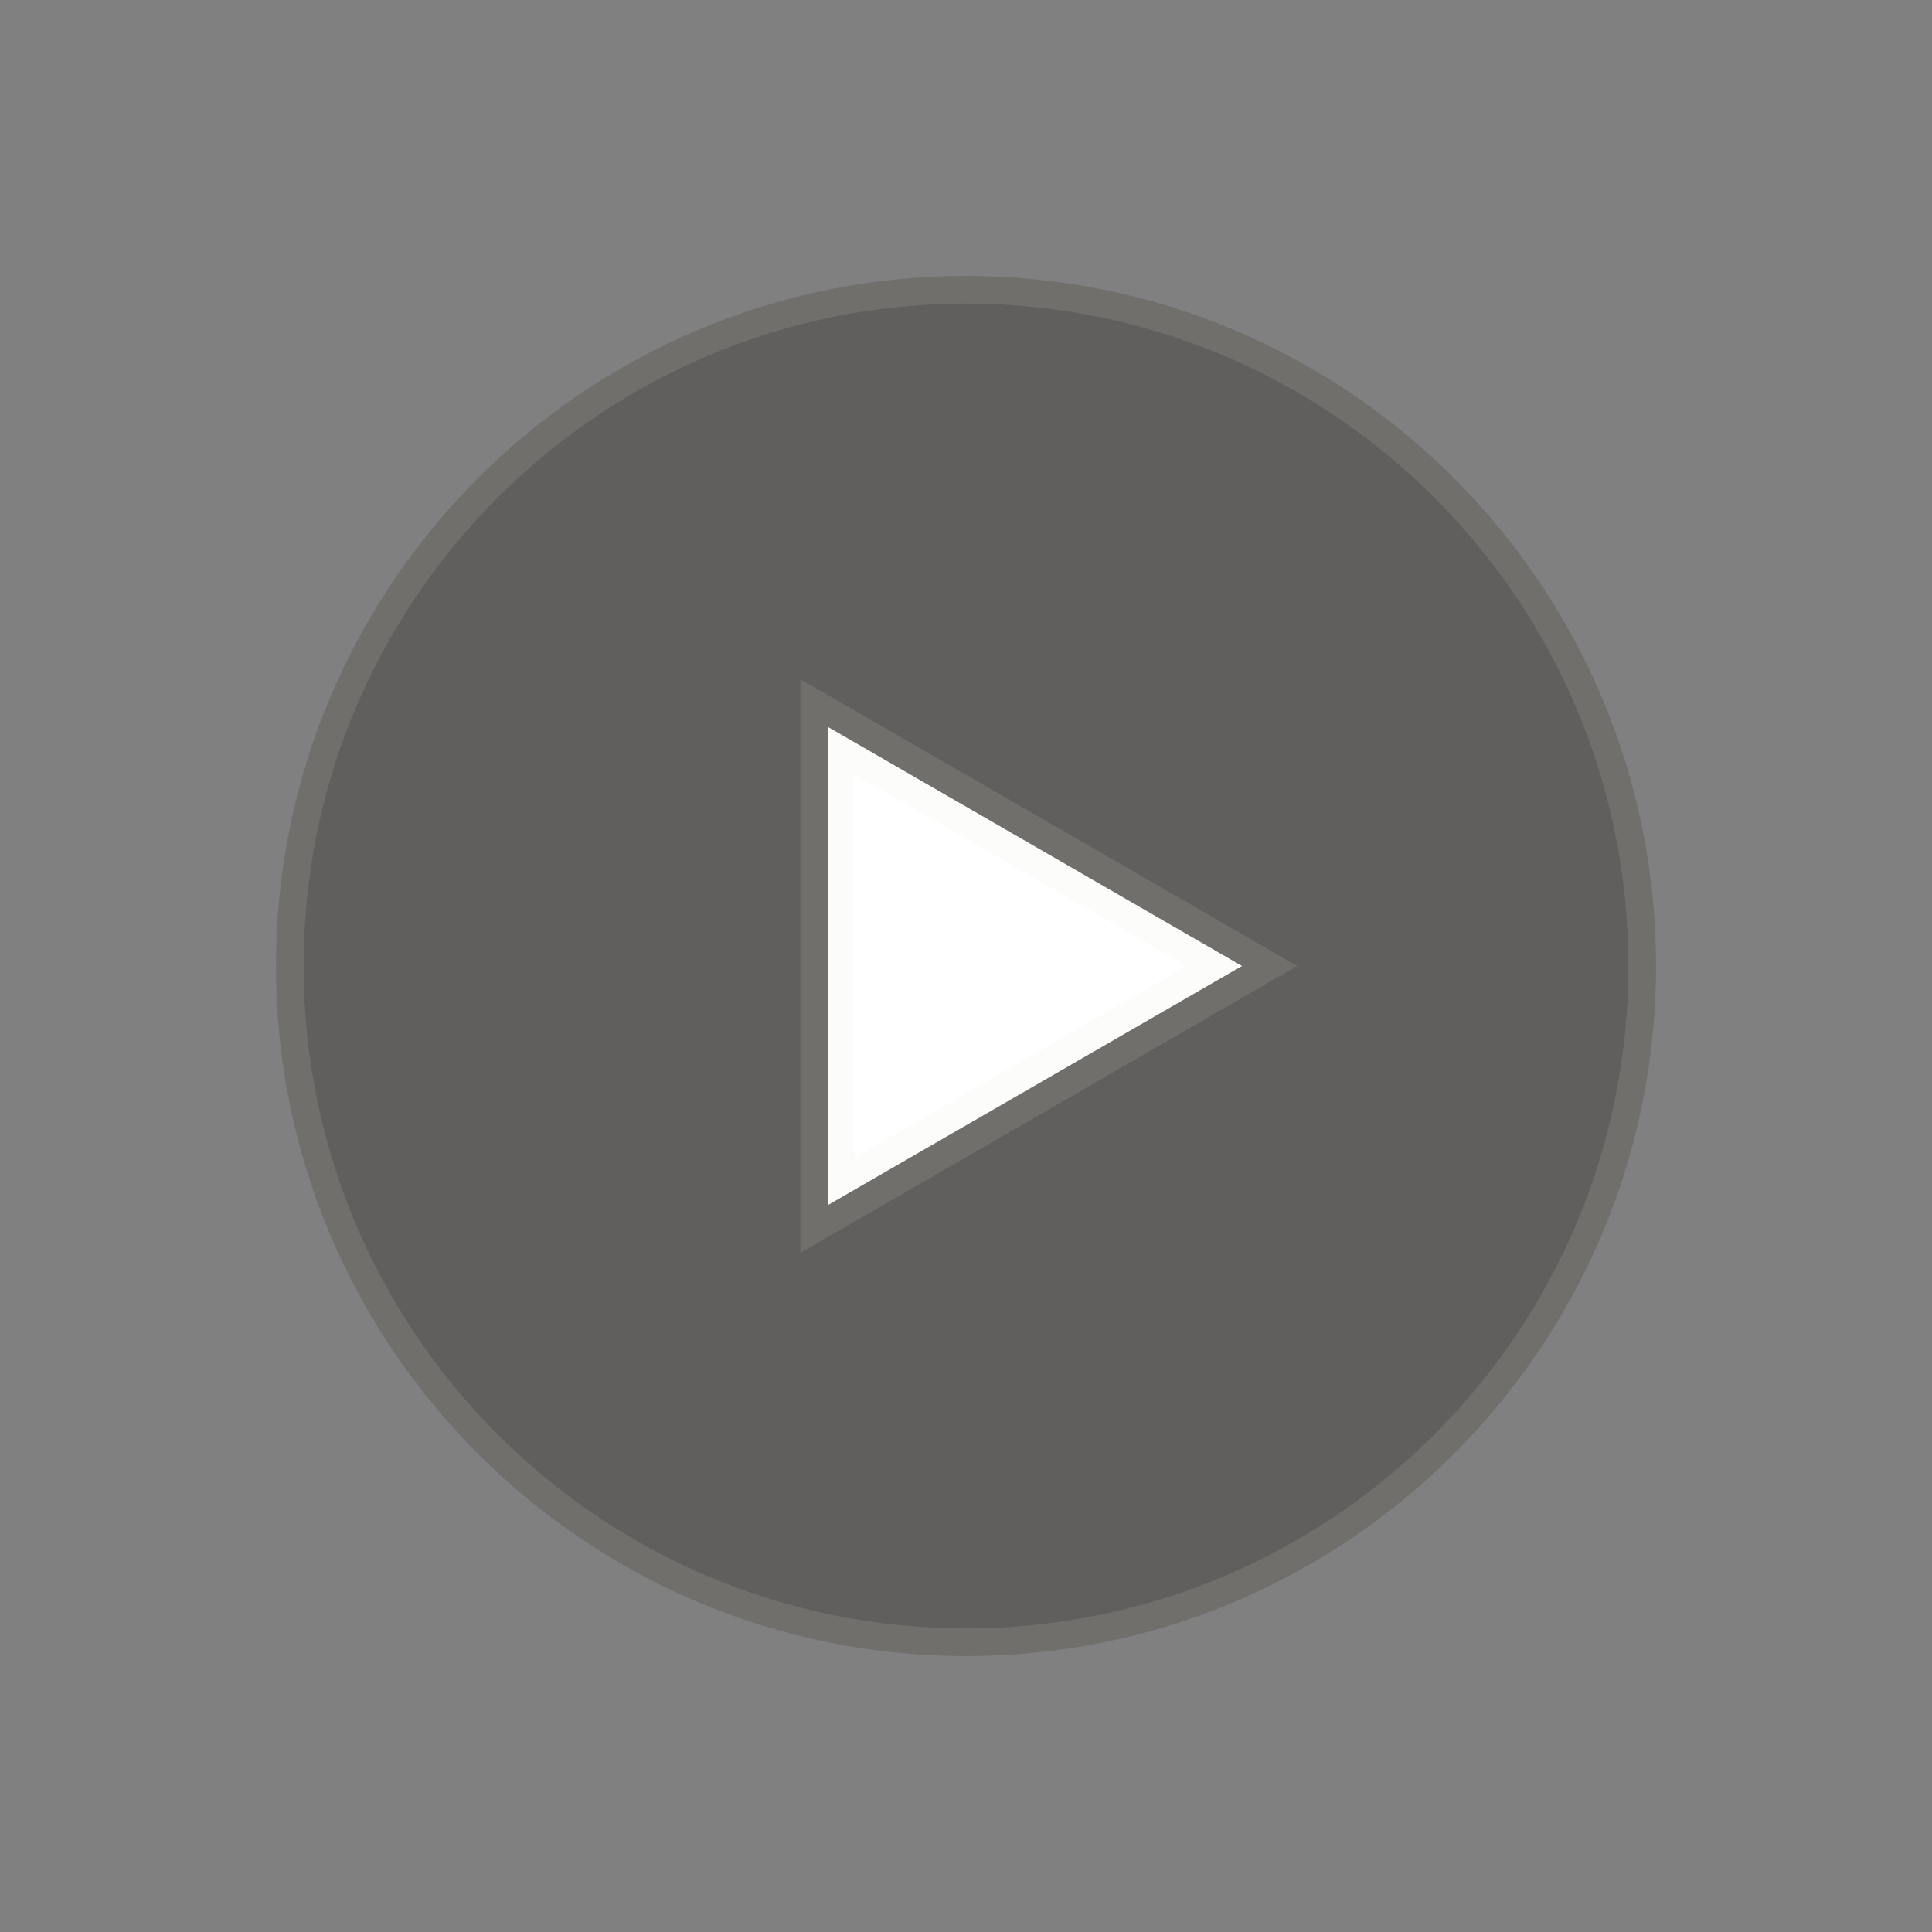
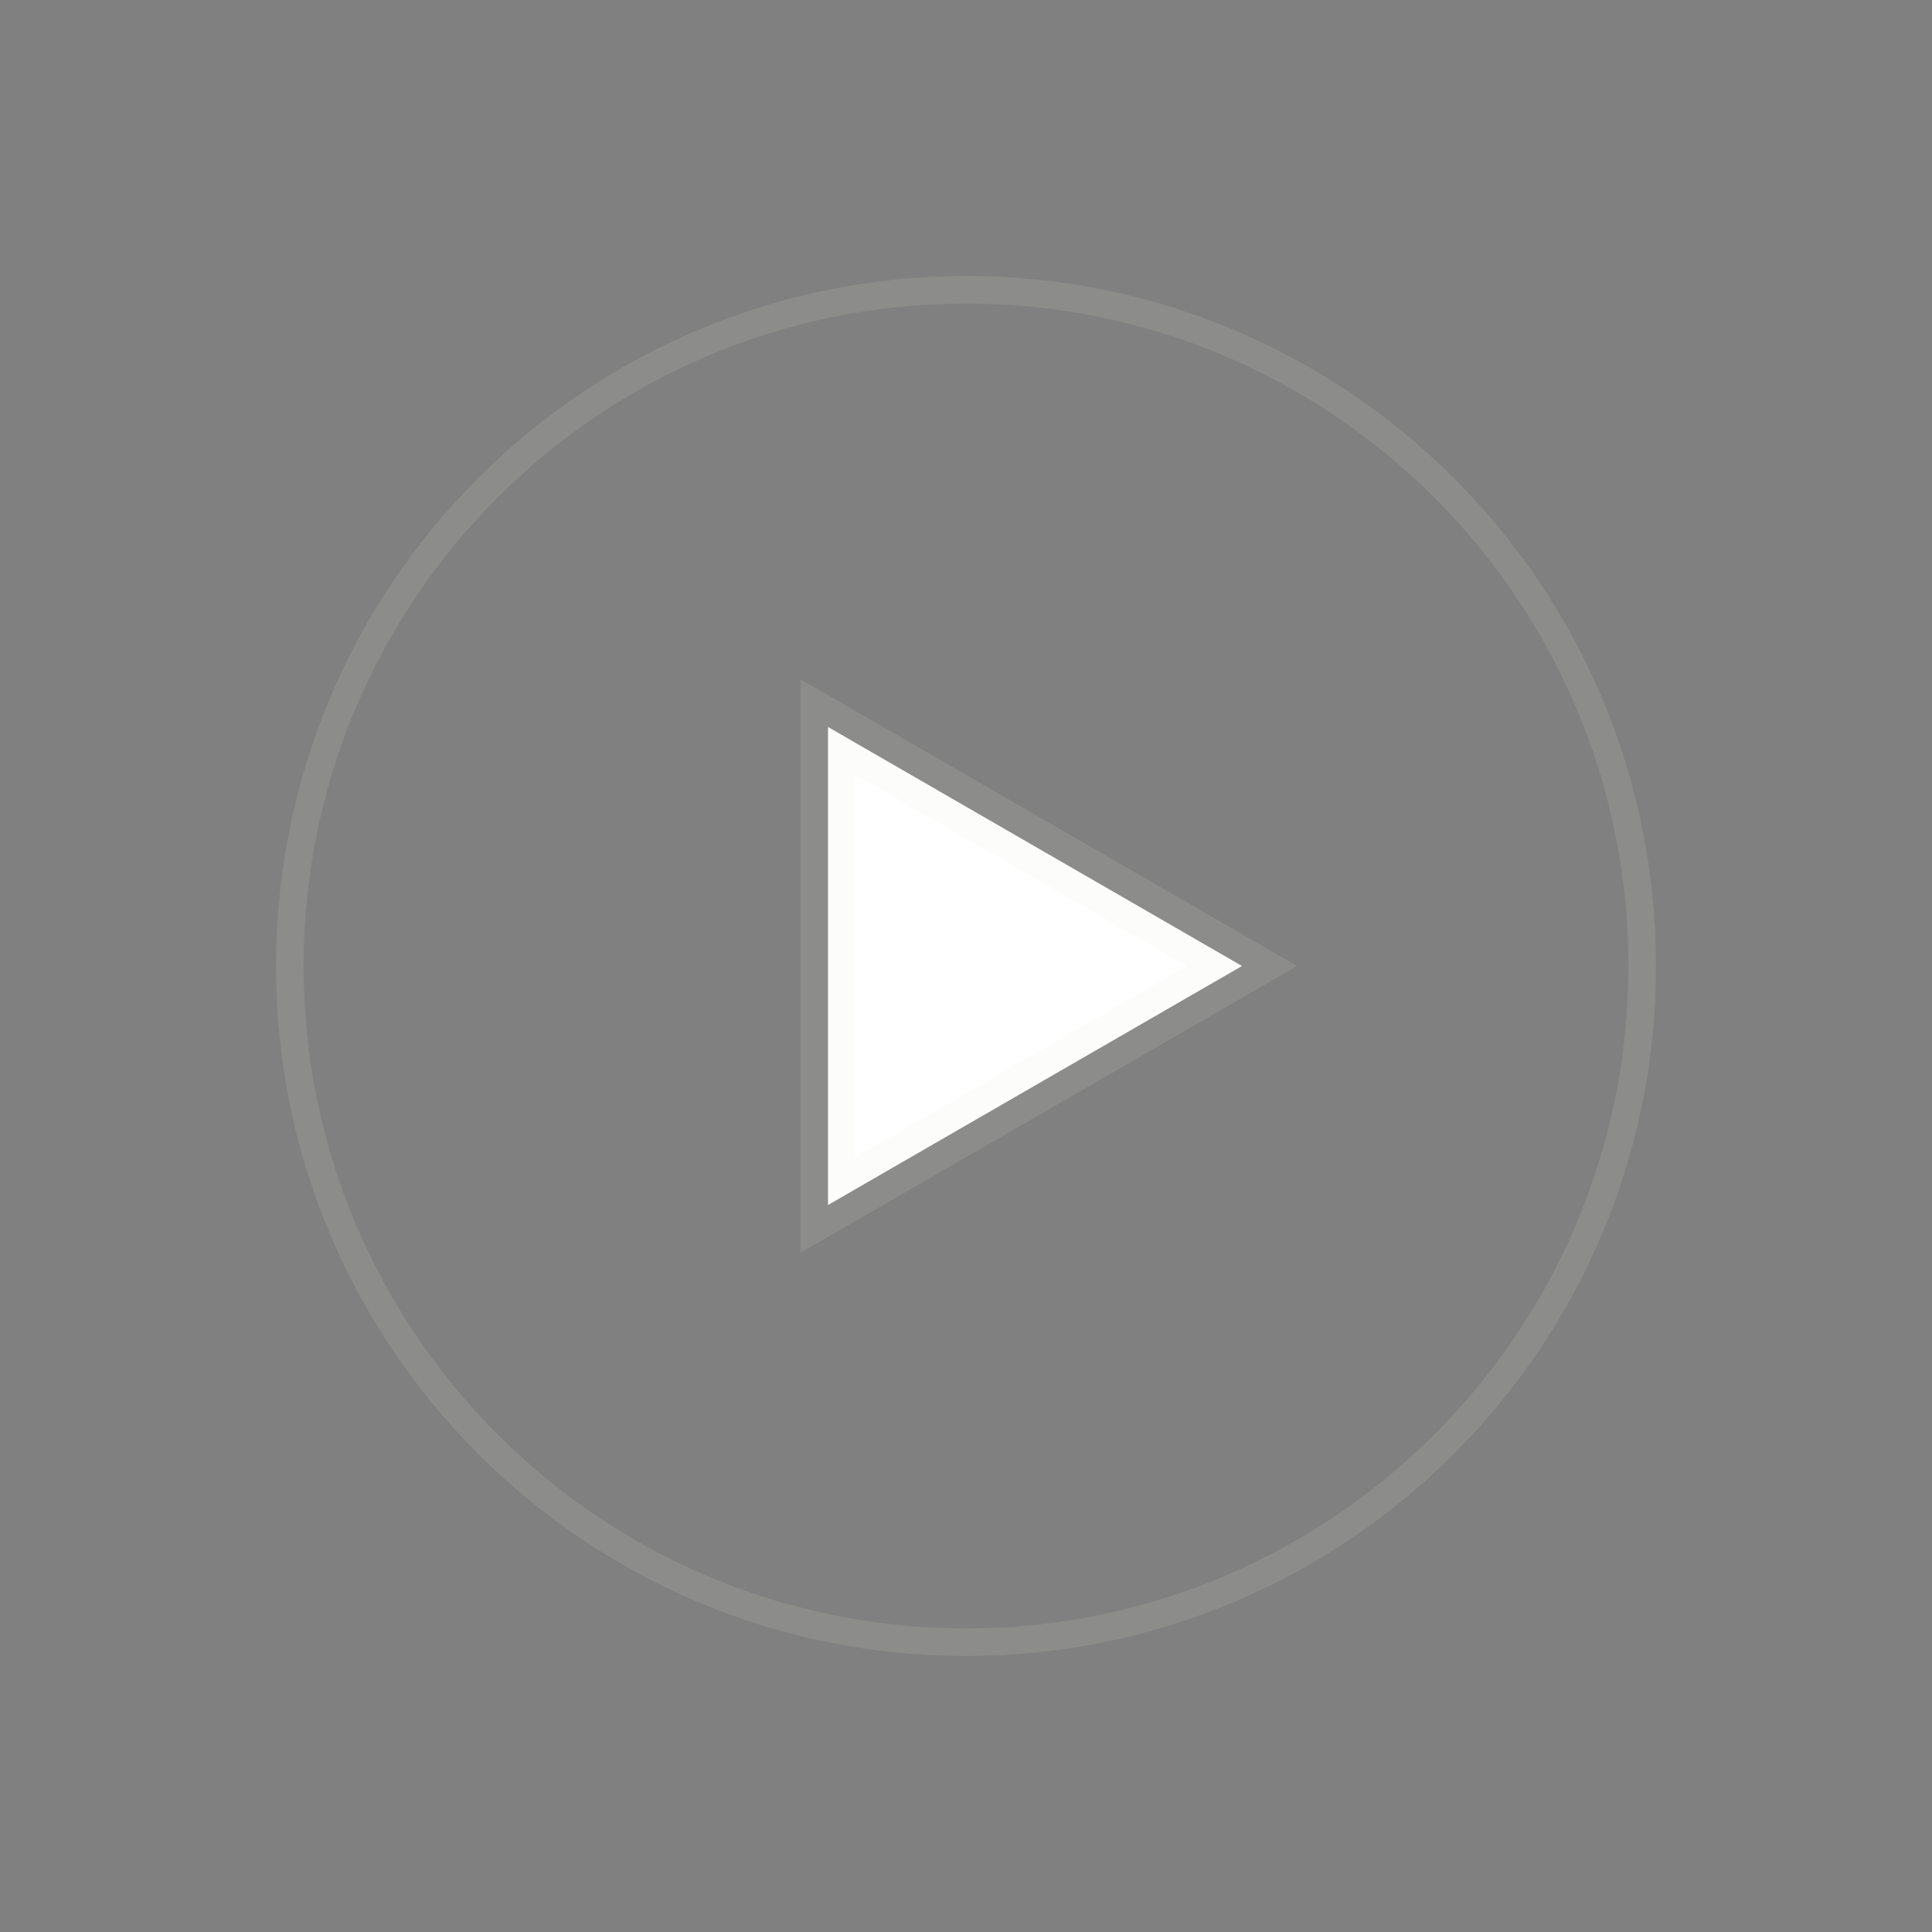
<svg xmlns="http://www.w3.org/2000/svg" width="70" height="70" viewBox="0 0 70 70" fill="none">
  <rect x="0" y="0" width="70" height="70" fill="#808080" stroke="none" />
-   <path d="M60 35C60 48.807 48.807 60 35 60C21.193 60 10 48.807 10 35C10 21.193 21.193 10 35 10C48.807 10 60 21.193 60 35Z" fill="#322D29" fill-opacity="0.4" />
  <path d="M45 35L30 43.66L30 26.34L45 35Z" fill="white" />
  <path d="M35 10.5C48.531 10.5 59.5 21.469 59.5 35C59.5 48.531 48.531 59.5 35 59.5C21.469 59.5 10.5 48.531 10.5 35C10.5 21.469 21.469 10.5 35 10.5ZM29.5 44.526L30.25 44.094L45.25 35.433L46 35L45.25 34.567L30.25 25.906L29.5 25.474V44.526ZM44 35L30.5 42.794V27.205L44 35Z" stroke="#E5E2DB" stroke-opacity="0.12" />
</svg>